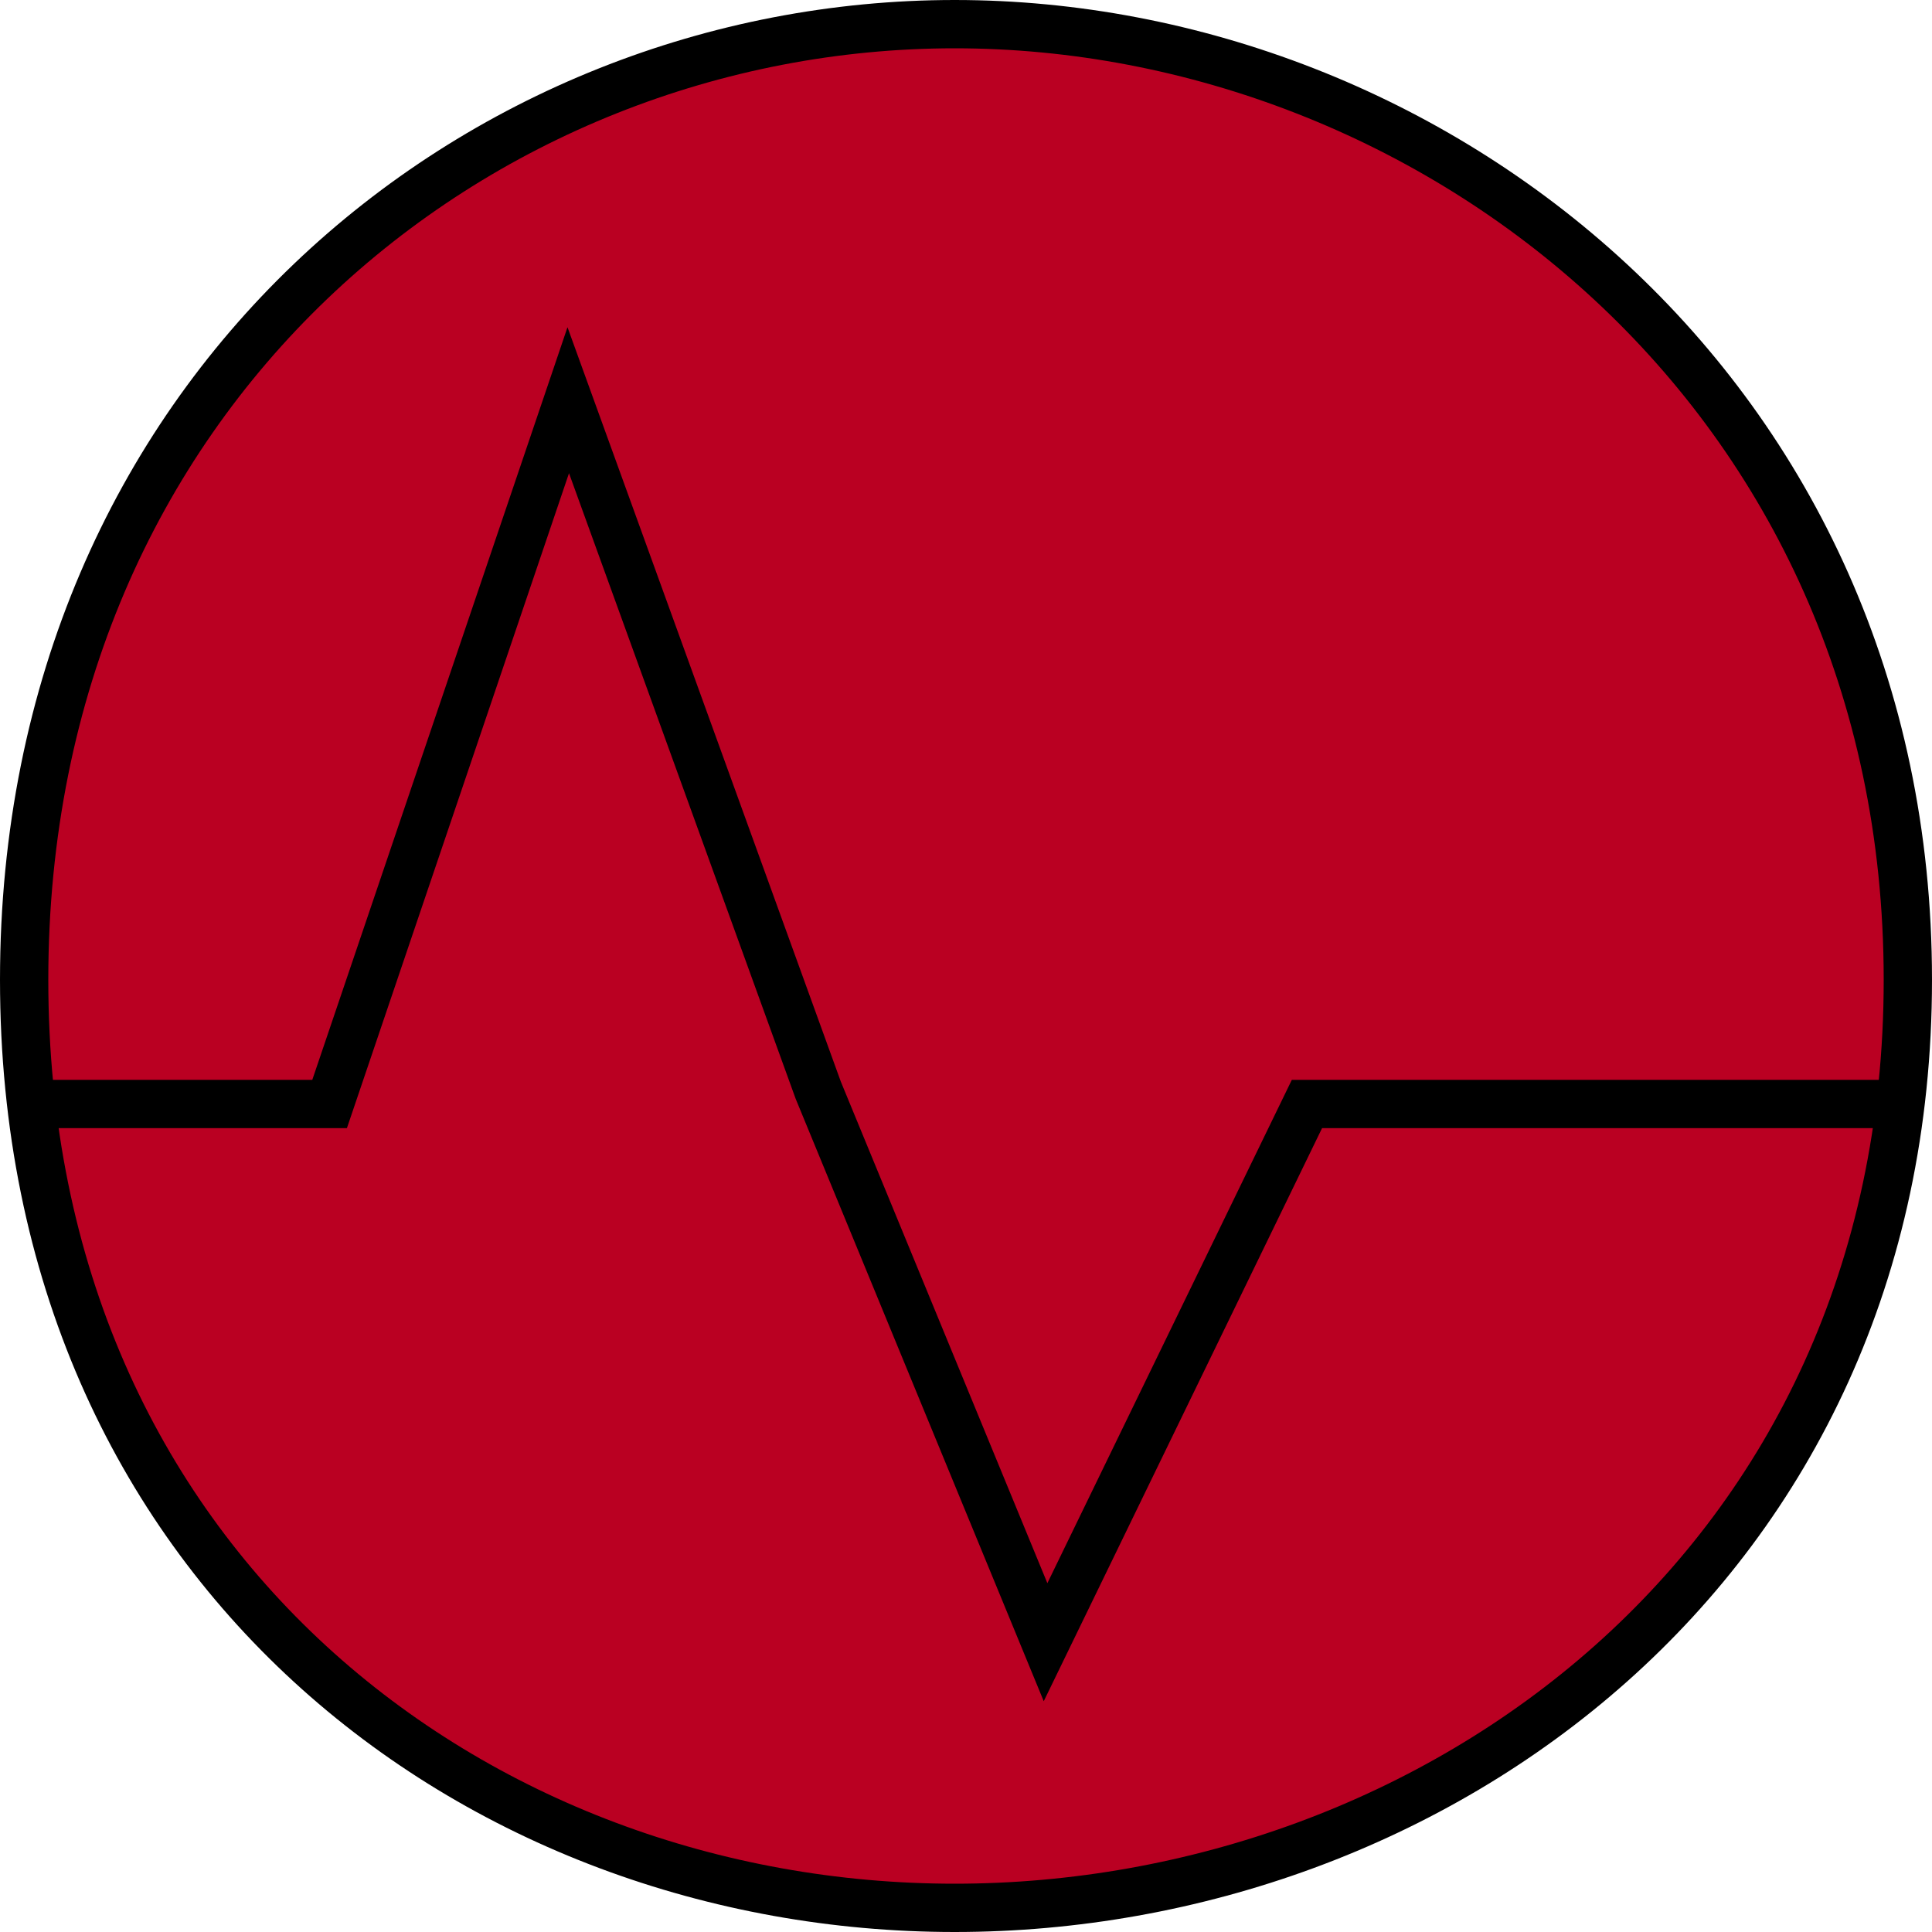
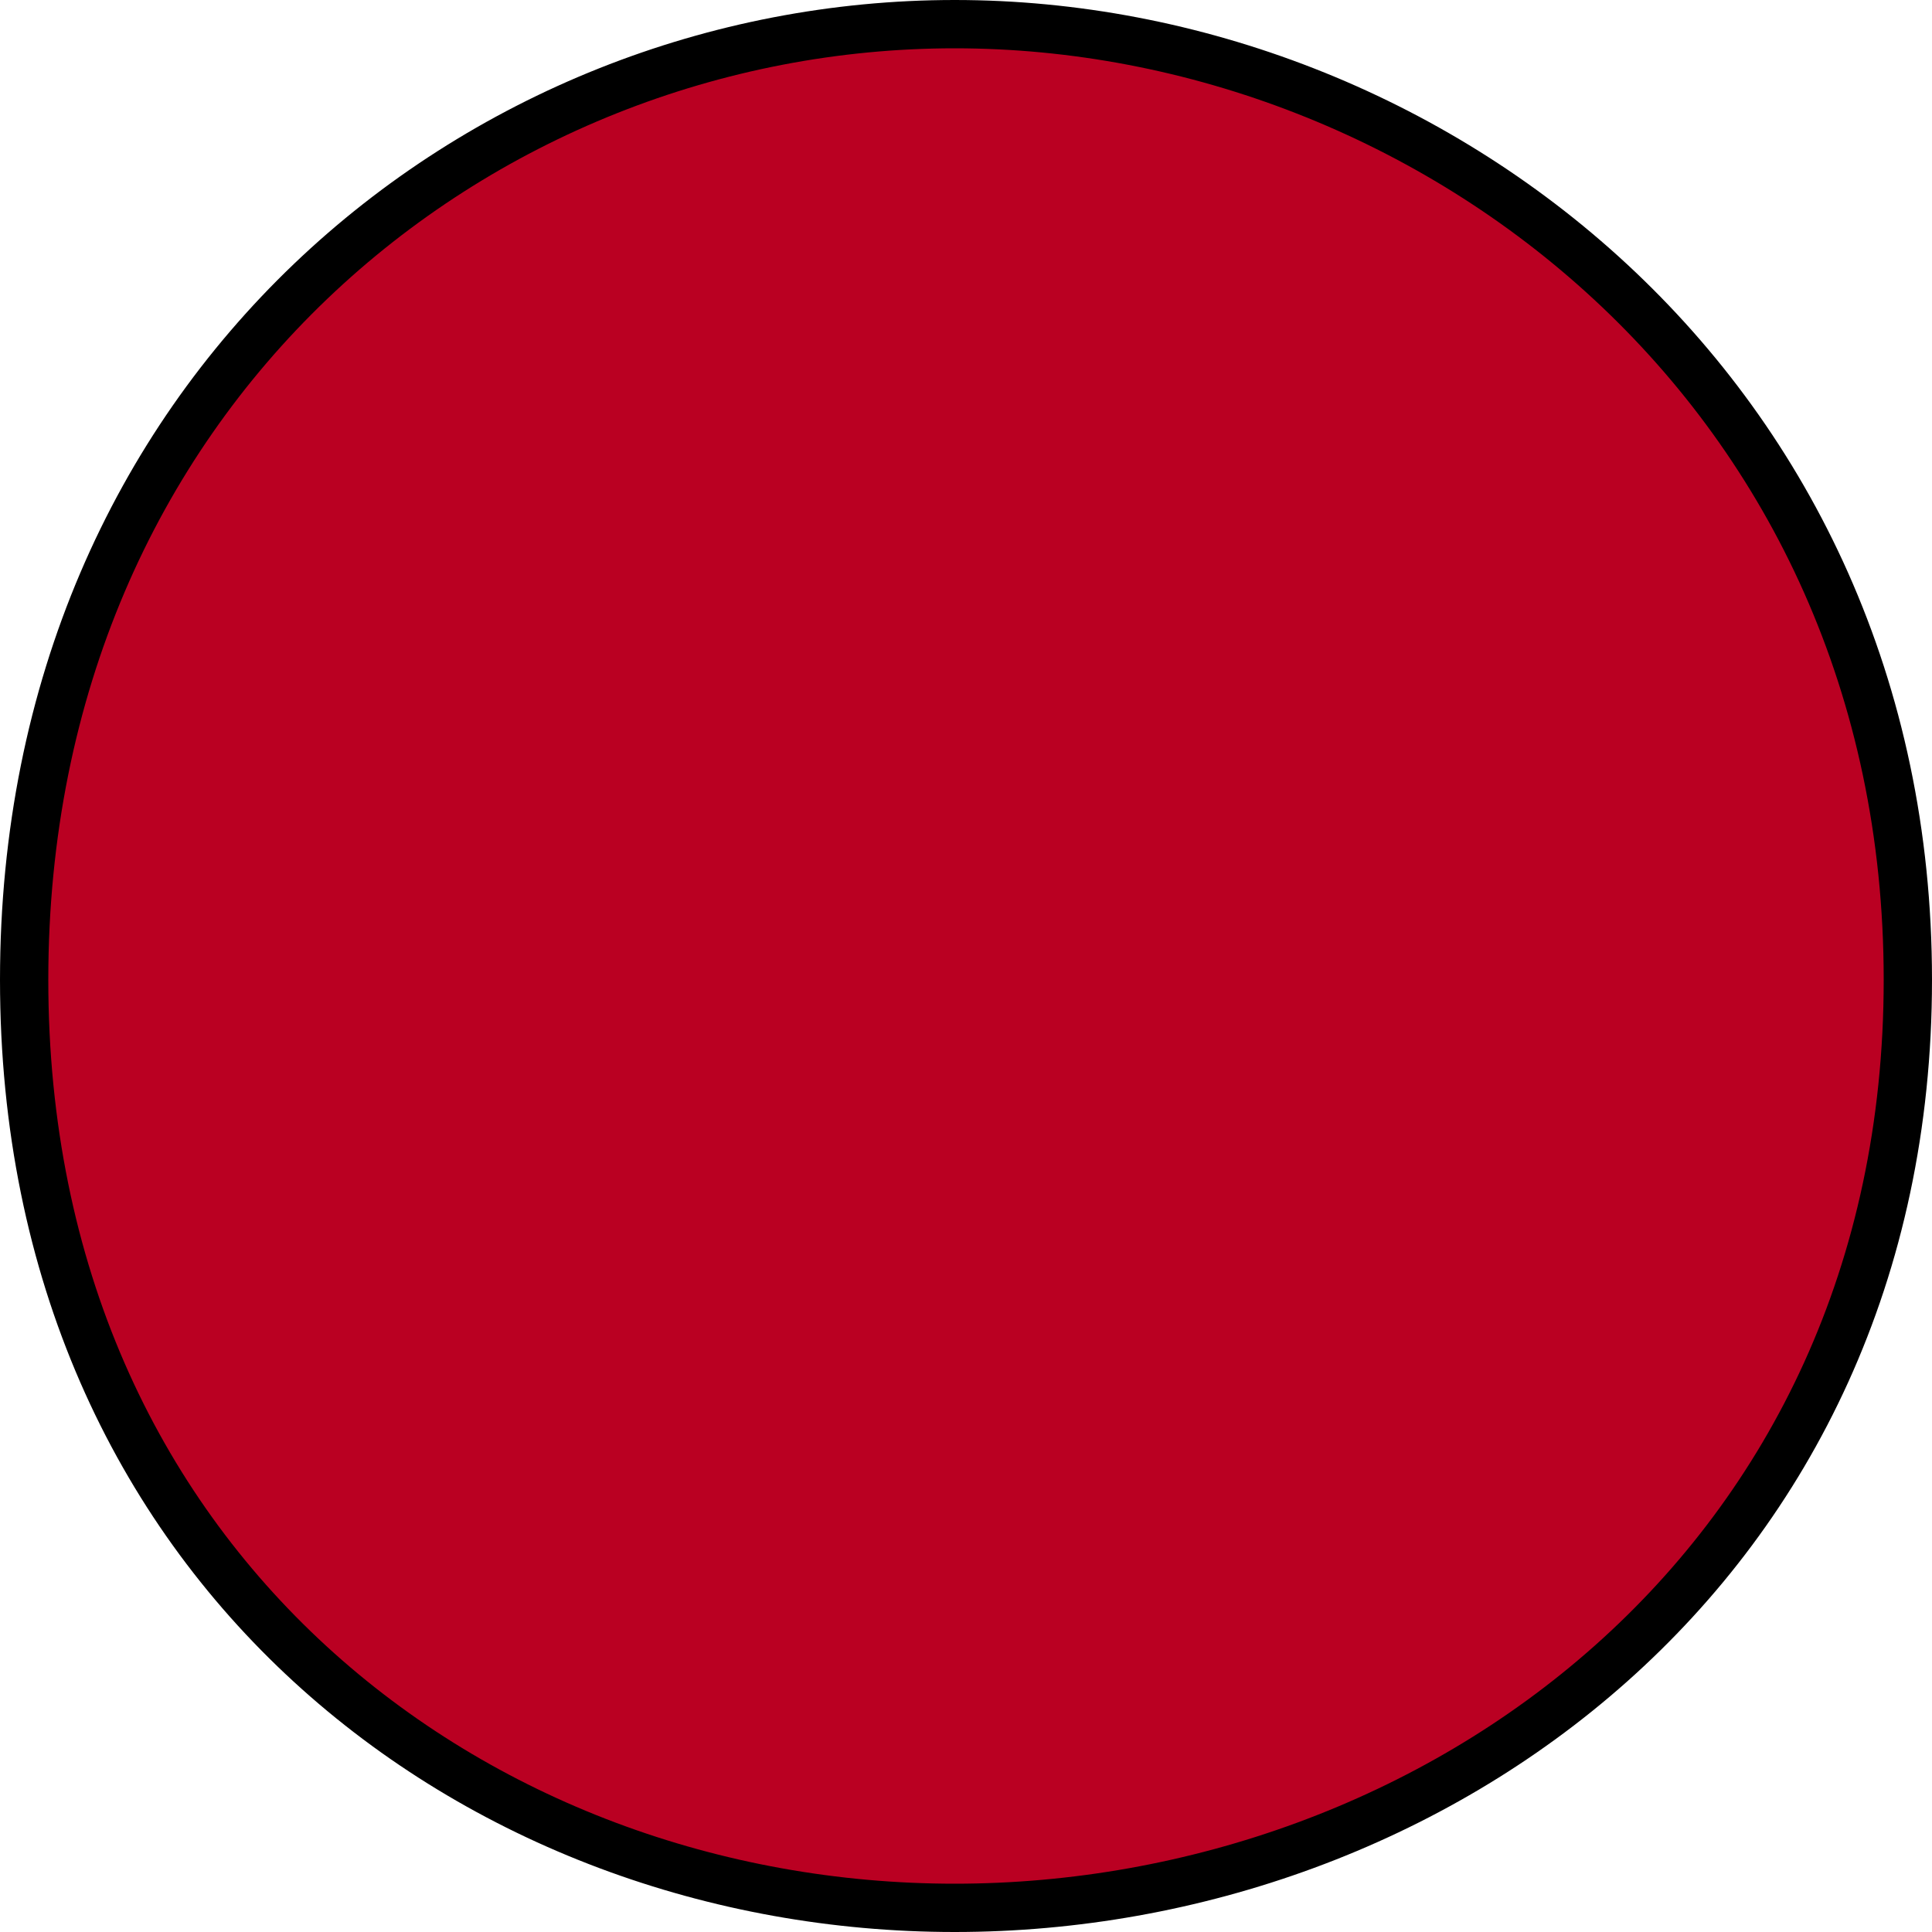
<svg xmlns="http://www.w3.org/2000/svg" width="40" height="40" viewBox="0 0 40 40" fill="none">
  <path d="M19.765 0.5C29.661 0.5 39.5 8.131 39.5 20.286C39.5 32.422 29.682 39.5 19.765 39.5C9.863 39.5 0.5 32.436 0.5 20.286C0.5 8.117 9.883 0.5 19.765 0.5Z" fill="#BA0022" stroke="black" />
-   <path d="M0.471 22.857H6.824L11.765 8.286L16.941 22.572L21.647 34L27.059 22.857H39.529" stroke="black" />
</svg>